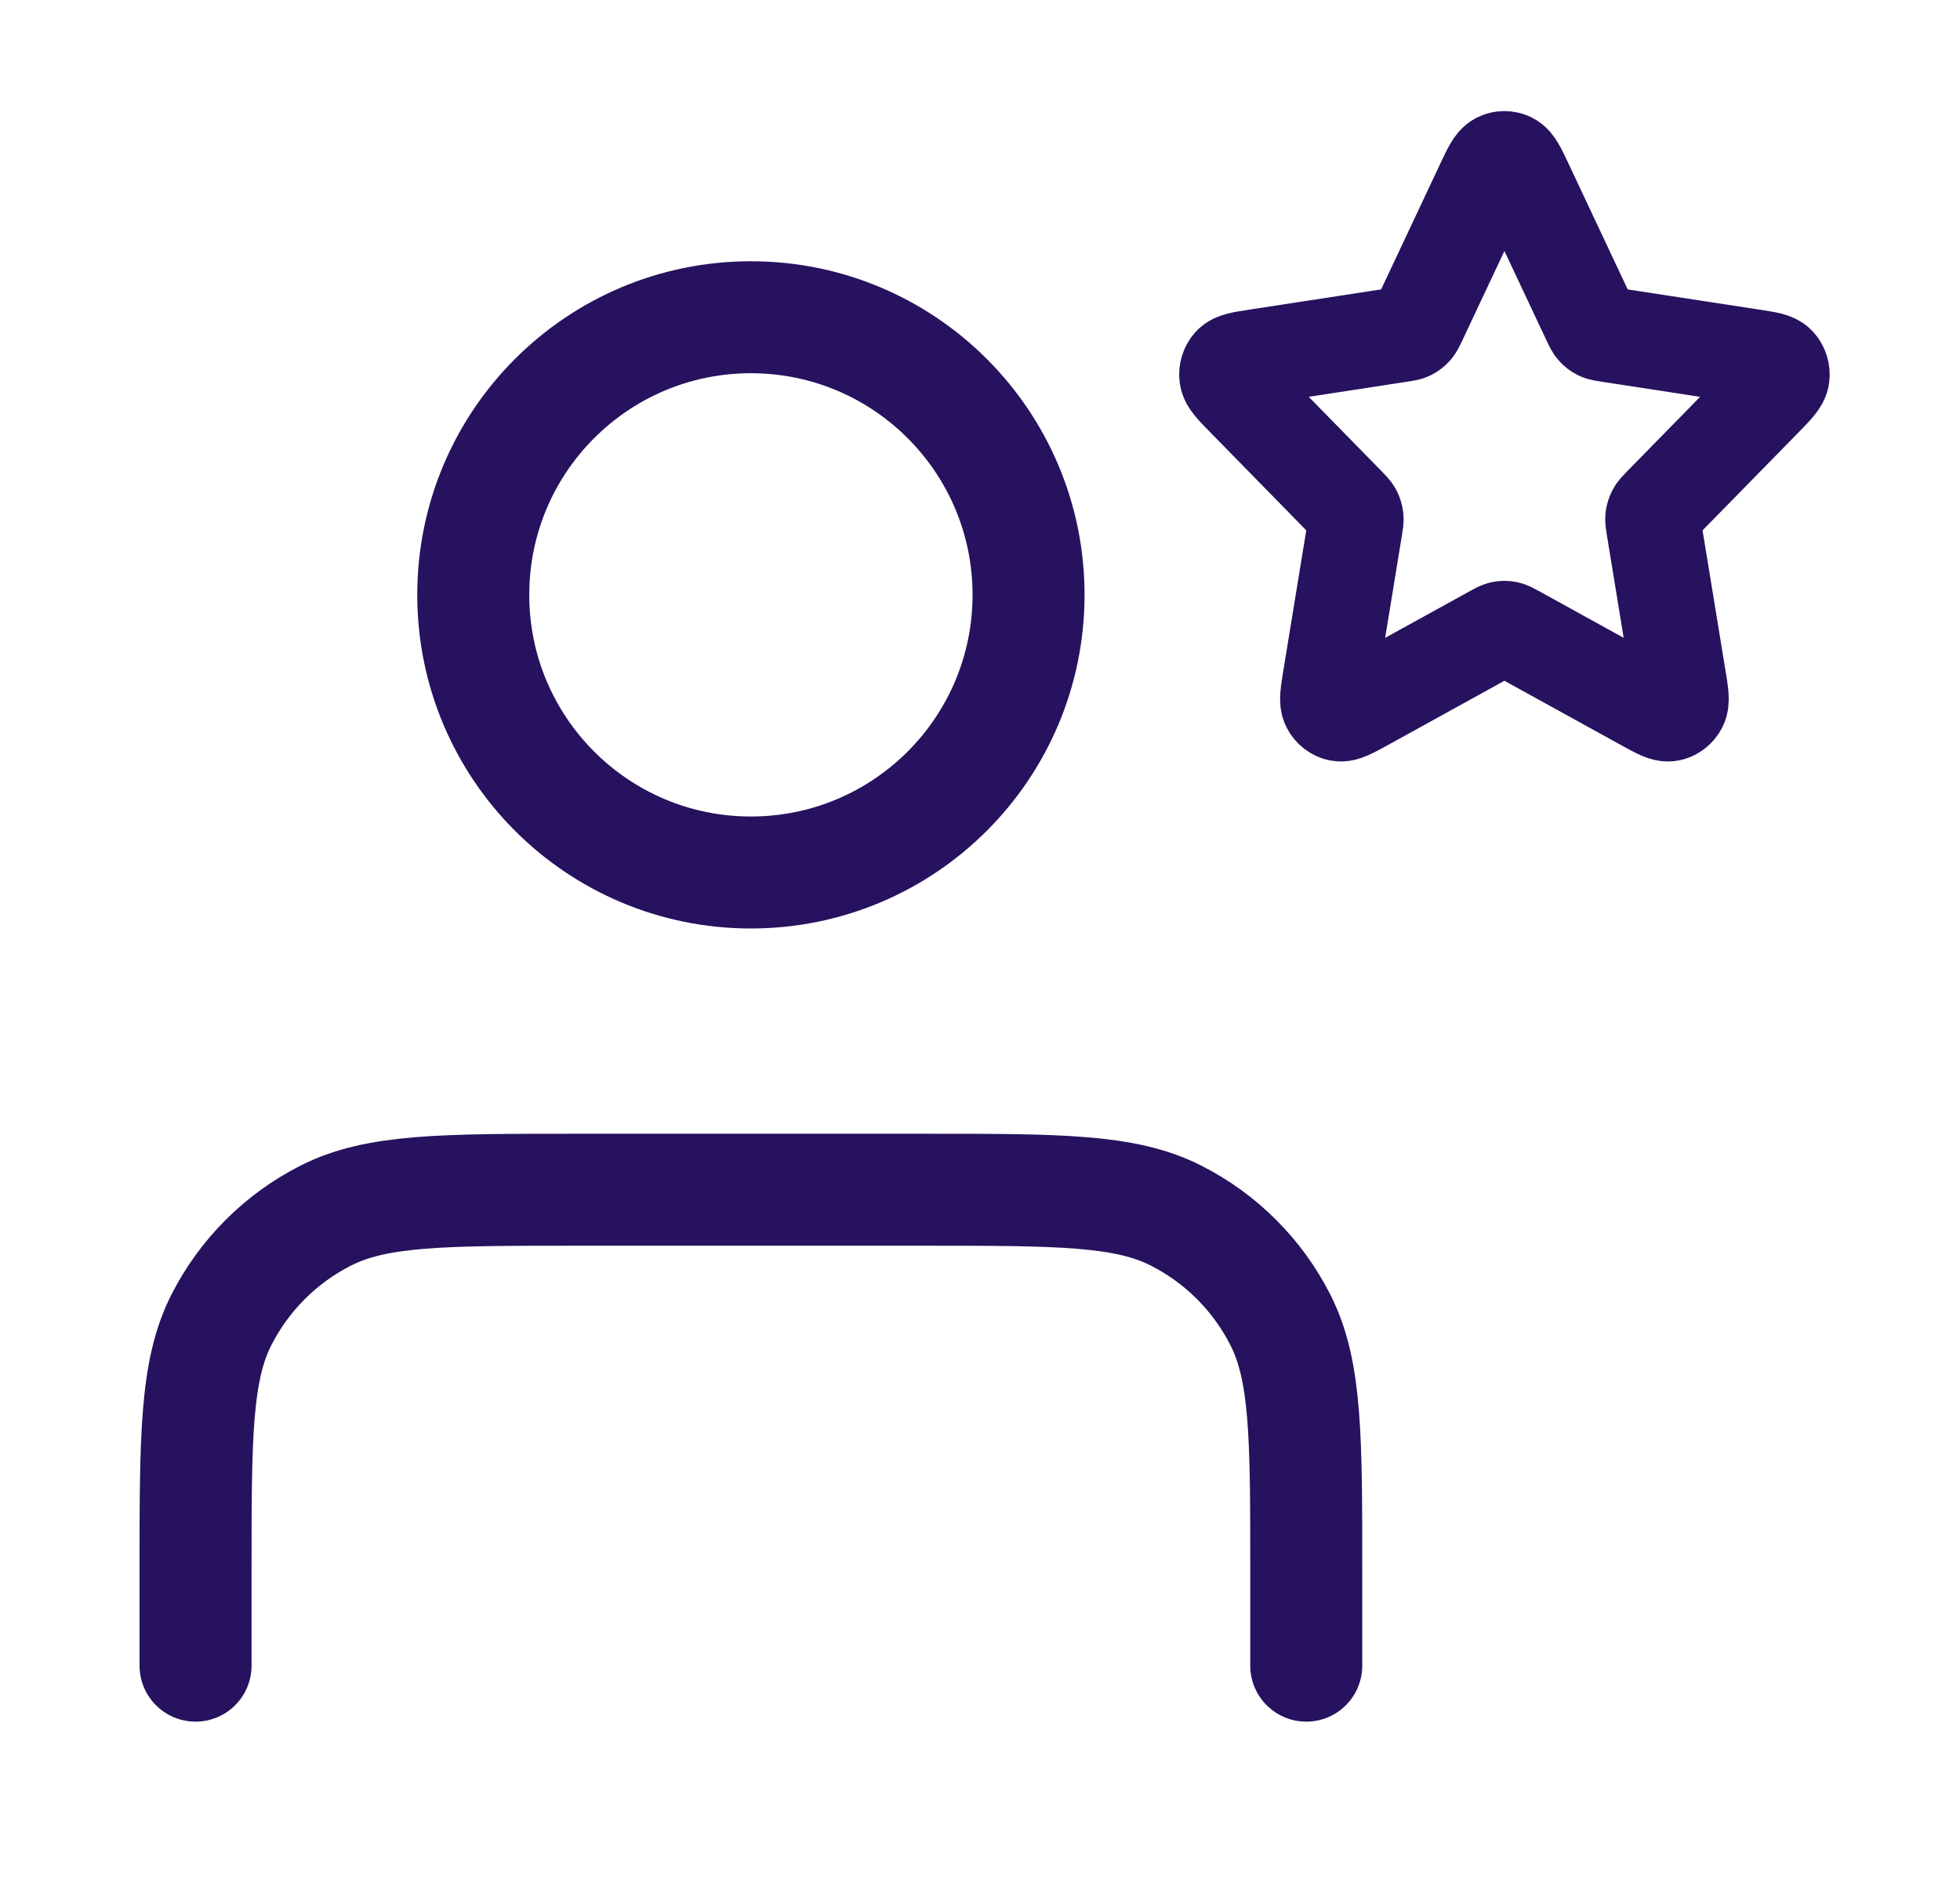
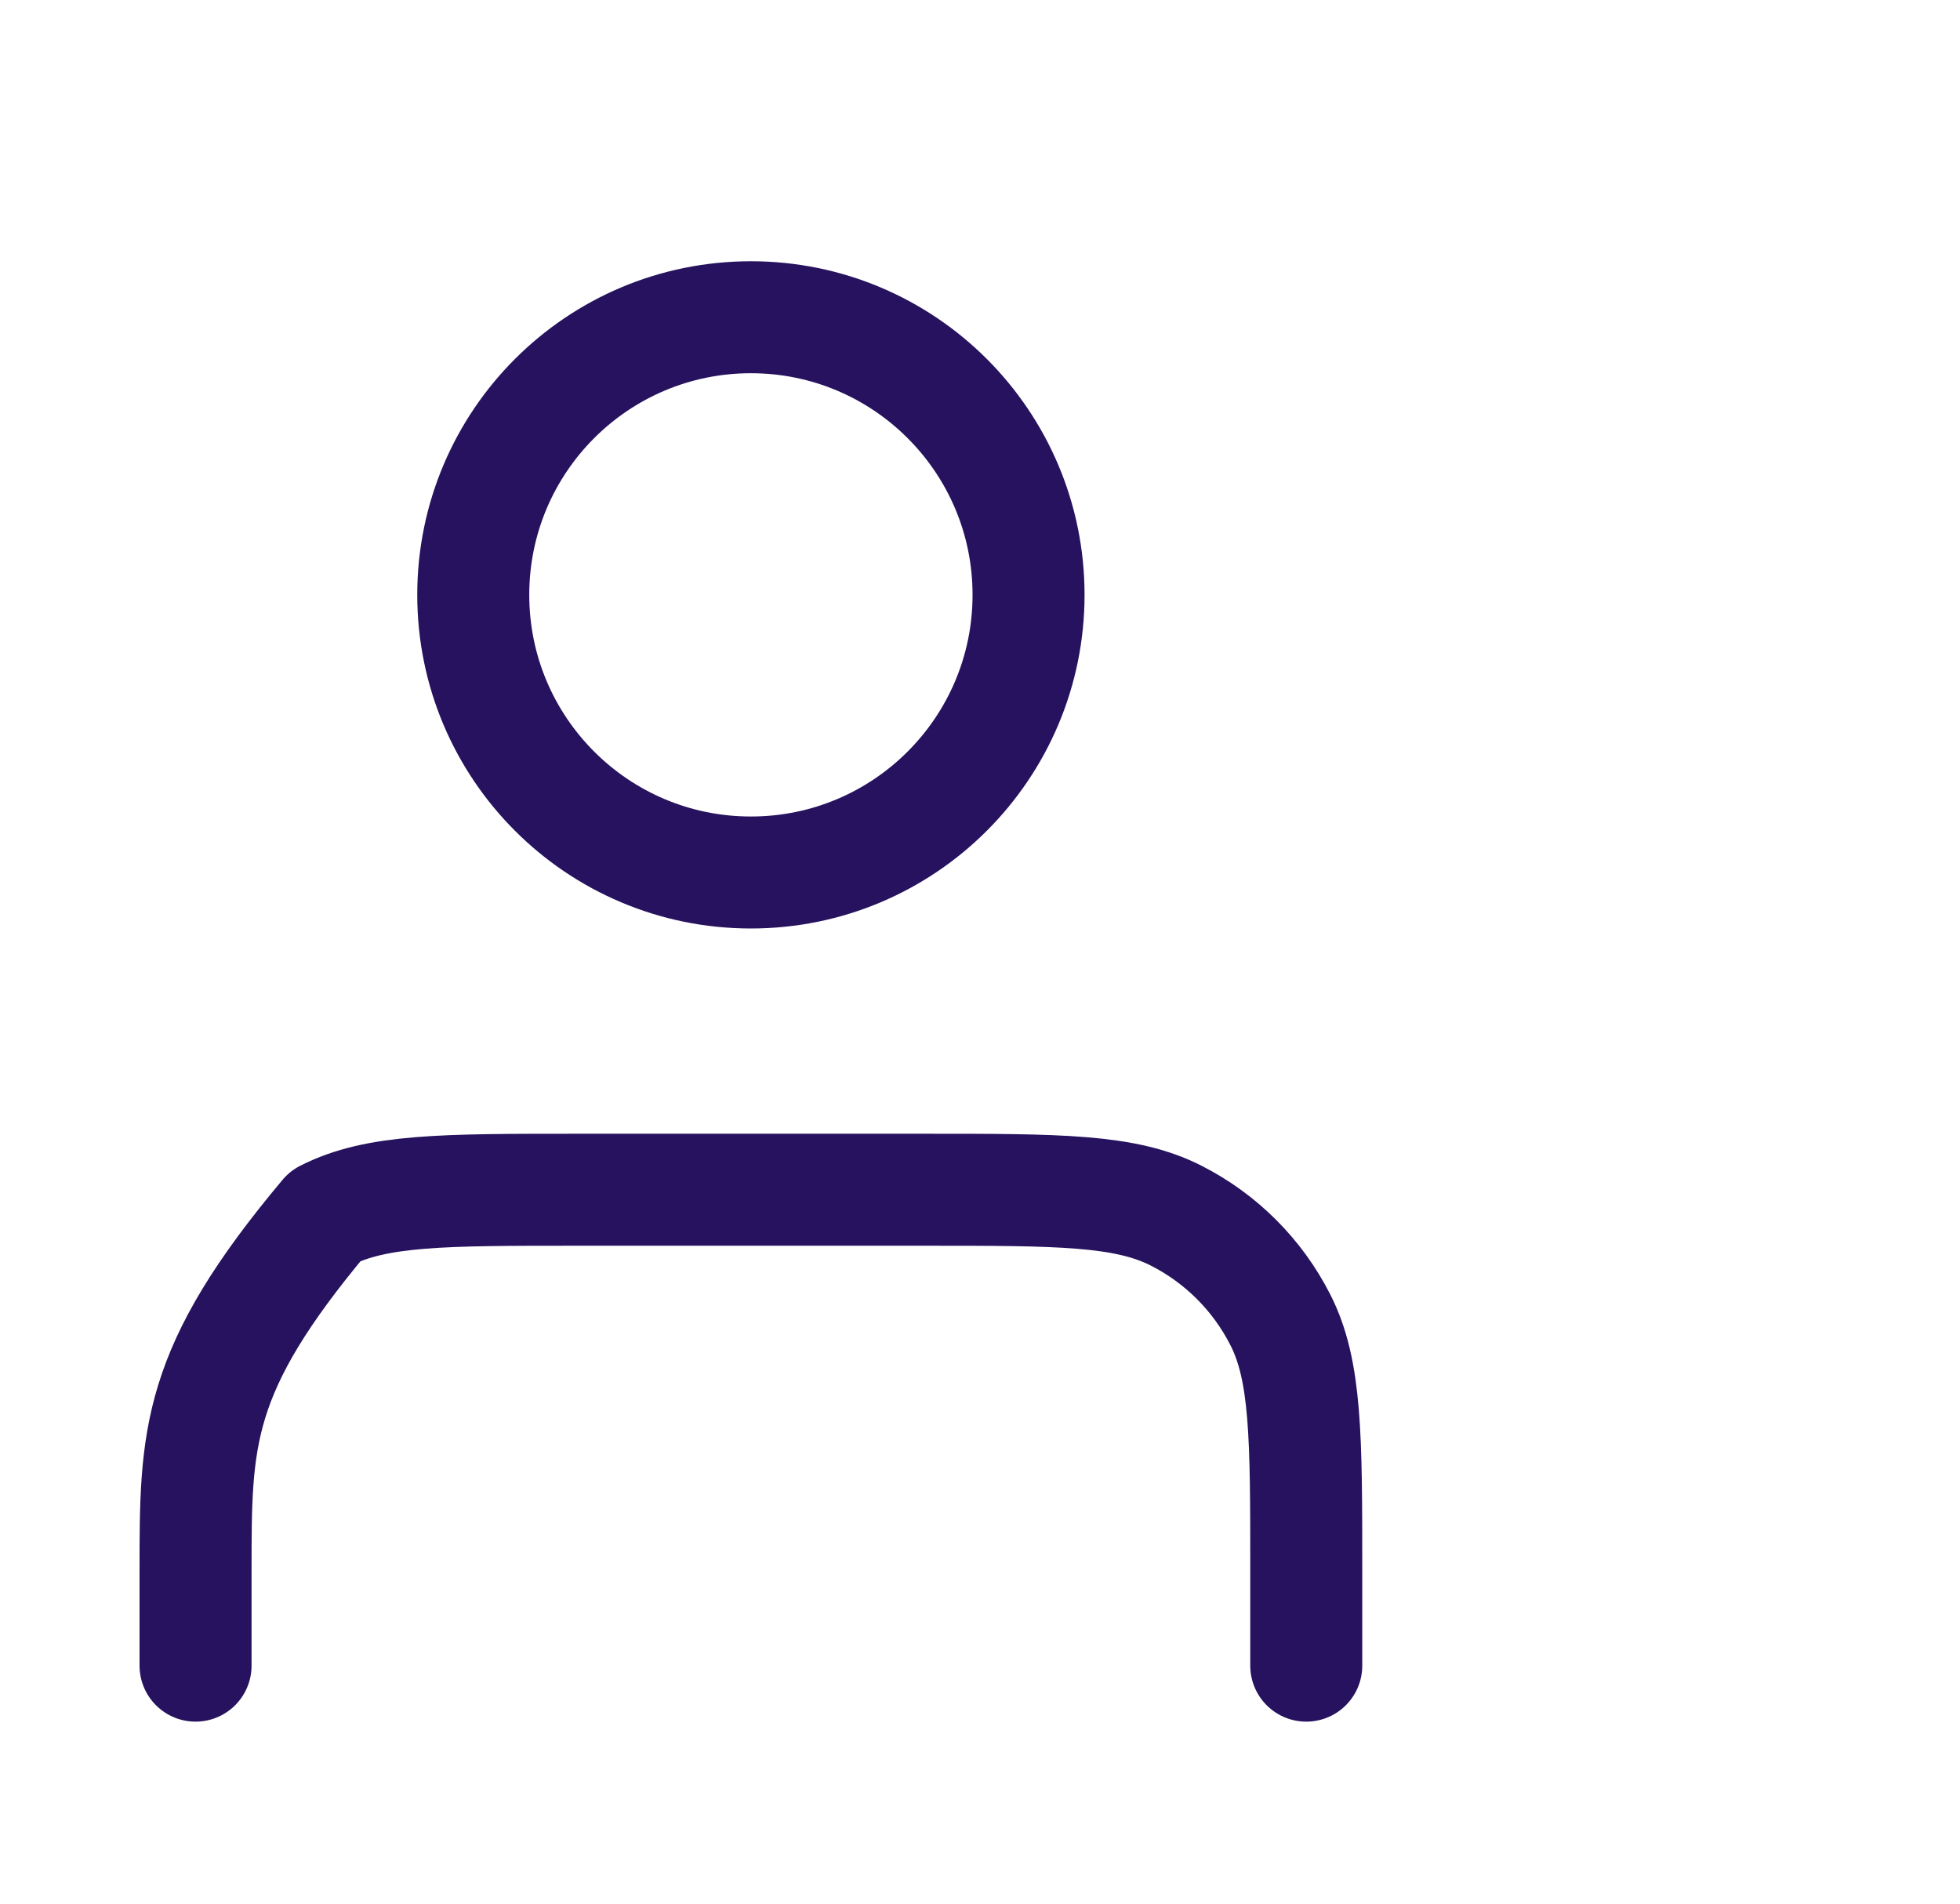
<svg xmlns="http://www.w3.org/2000/svg" width="35" height="34" viewBox="0 0 35 34" fill="none">
-   <path d="M23.326 29.749V28.049C23.326 25.669 23.326 24.479 22.862 23.57C22.455 22.77 21.805 22.12 21.005 21.713C20.096 21.249 18.906 21.249 16.526 21.249H10.292C7.912 21.249 6.722 21.249 5.813 21.713C5.013 22.12 4.363 22.77 3.955 23.57C3.492 24.479 3.492 25.669 3.492 28.049V29.749M18.367 10.624C18.367 13.363 16.147 15.583 13.409 15.583C10.67 15.583 8.451 13.363 8.451 10.624C8.451 7.886 10.67 5.666 13.409 5.666C16.147 5.666 18.367 7.886 18.367 10.624Z" stroke="#26125E" stroke-width="2" stroke-linecap="round" stroke-linejoin="round" />
-   <path d="M26.487 3.288C26.608 3.031 26.669 2.902 26.751 2.861C26.823 2.825 26.906 2.825 26.978 2.861C27.06 2.902 27.121 3.031 27.242 3.288L28.392 5.733C28.428 5.809 28.446 5.847 28.472 5.876C28.495 5.902 28.523 5.924 28.554 5.939C28.589 5.956 28.629 5.962 28.709 5.974L31.282 6.369C31.553 6.41 31.688 6.431 31.751 6.5C31.805 6.561 31.831 6.644 31.821 6.726C31.809 6.821 31.711 6.921 31.515 7.122L29.653 9.023C29.595 9.082 29.566 9.112 29.548 9.147C29.531 9.178 29.52 9.213 29.516 9.248C29.512 9.288 29.518 9.33 29.532 9.414L29.971 12.099C30.018 12.383 30.041 12.524 29.997 12.608C29.959 12.681 29.892 12.733 29.814 12.748C29.724 12.765 29.603 12.698 29.361 12.565L27.061 11.296C26.989 11.256 26.953 11.237 26.915 11.229C26.882 11.222 26.847 11.222 26.814 11.229C26.776 11.237 26.74 11.256 26.669 11.296L24.369 12.565C24.126 12.698 24.005 12.765 23.915 12.748C23.837 12.733 23.77 12.681 23.732 12.608C23.688 12.524 23.712 12.383 23.758 12.099L24.197 9.414C24.211 9.33 24.218 9.288 24.213 9.248C24.209 9.213 24.198 9.178 24.182 9.147C24.163 9.112 24.134 9.082 24.076 9.023L22.215 7.122C22.018 6.921 21.921 6.821 21.909 6.726C21.898 6.644 21.924 6.561 21.978 6.5C22.041 6.431 22.177 6.41 22.448 6.369L25.02 5.974C25.101 5.962 25.14 5.956 25.175 5.939C25.206 5.924 25.234 5.902 25.257 5.876C25.283 5.847 25.301 5.809 25.337 5.733L26.487 3.288Z" stroke="#26125E" stroke-width="1.7" stroke-linecap="round" stroke-linejoin="round" />
+   <path d="M23.326 29.749V28.049C23.326 25.669 23.326 24.479 22.862 23.57C22.455 22.77 21.805 22.12 21.005 21.713C20.096 21.249 18.906 21.249 16.526 21.249H10.292C7.912 21.249 6.722 21.249 5.813 21.713C3.492 24.479 3.492 25.669 3.492 28.049V29.749M18.367 10.624C18.367 13.363 16.147 15.583 13.409 15.583C10.67 15.583 8.451 13.363 8.451 10.624C8.451 7.886 10.67 5.666 13.409 5.666C16.147 5.666 18.367 7.886 18.367 10.624Z" stroke="#26125E" stroke-width="2" stroke-linecap="round" stroke-linejoin="round" />
</svg>